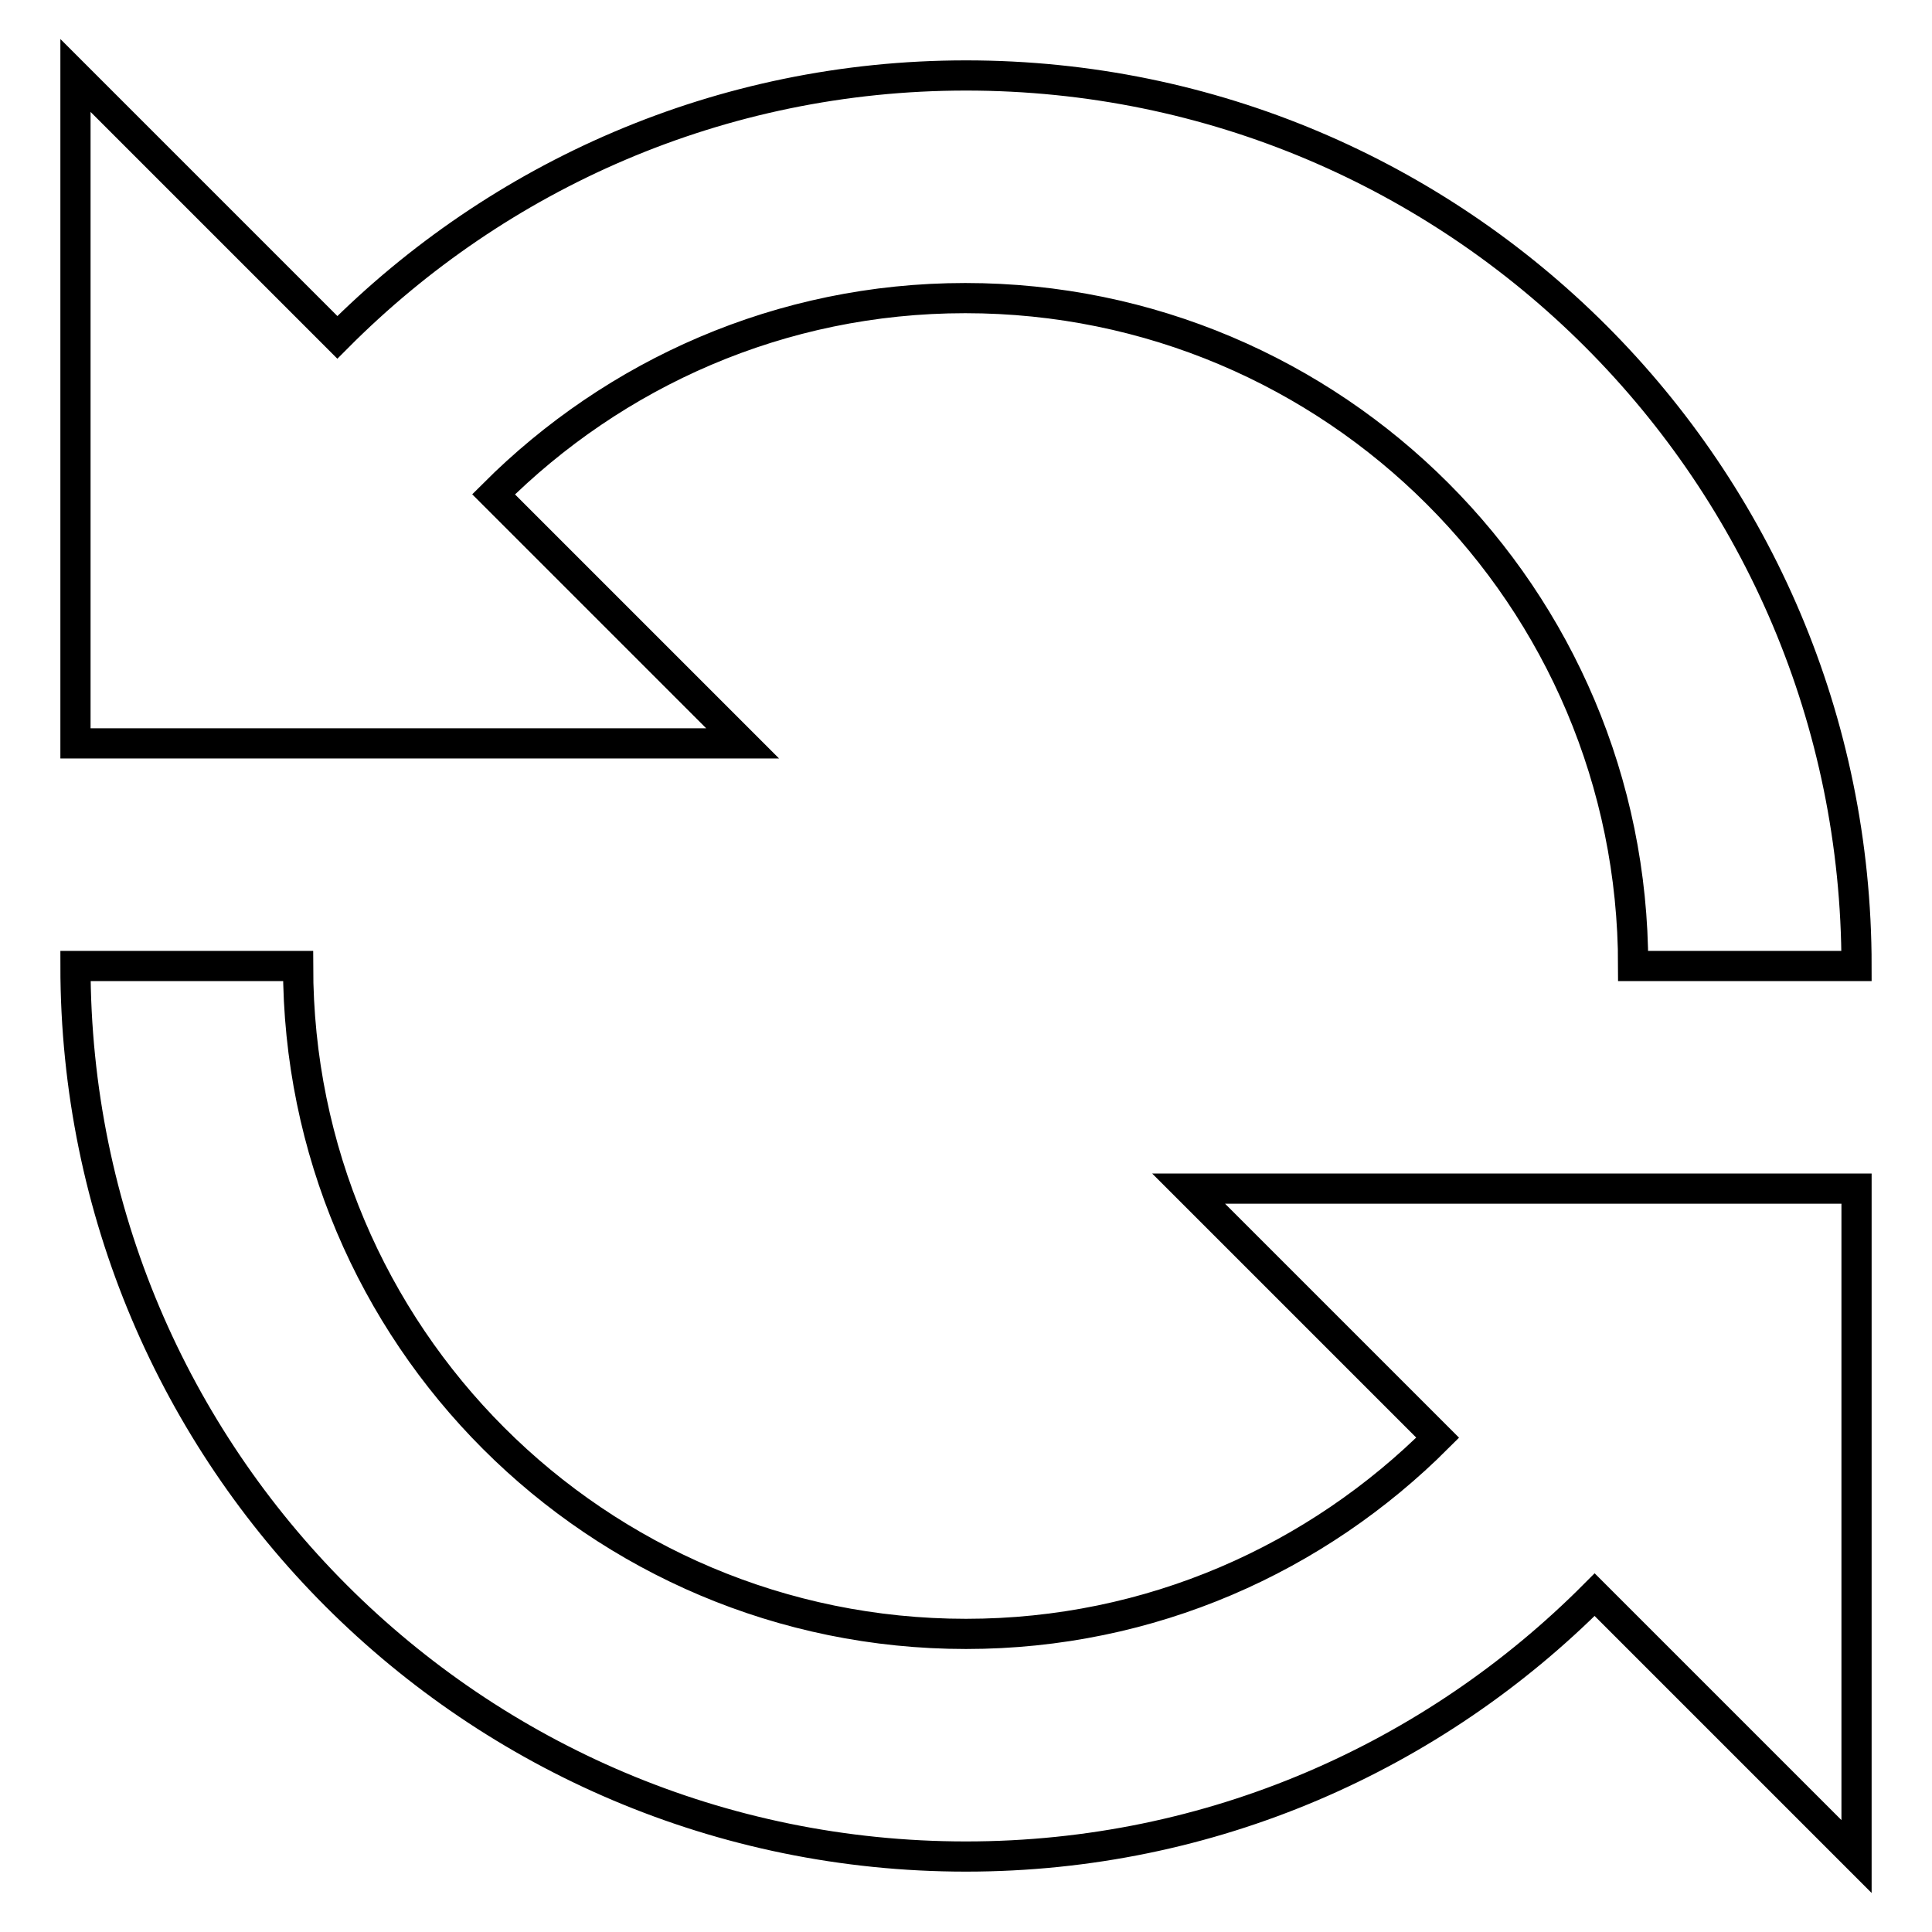
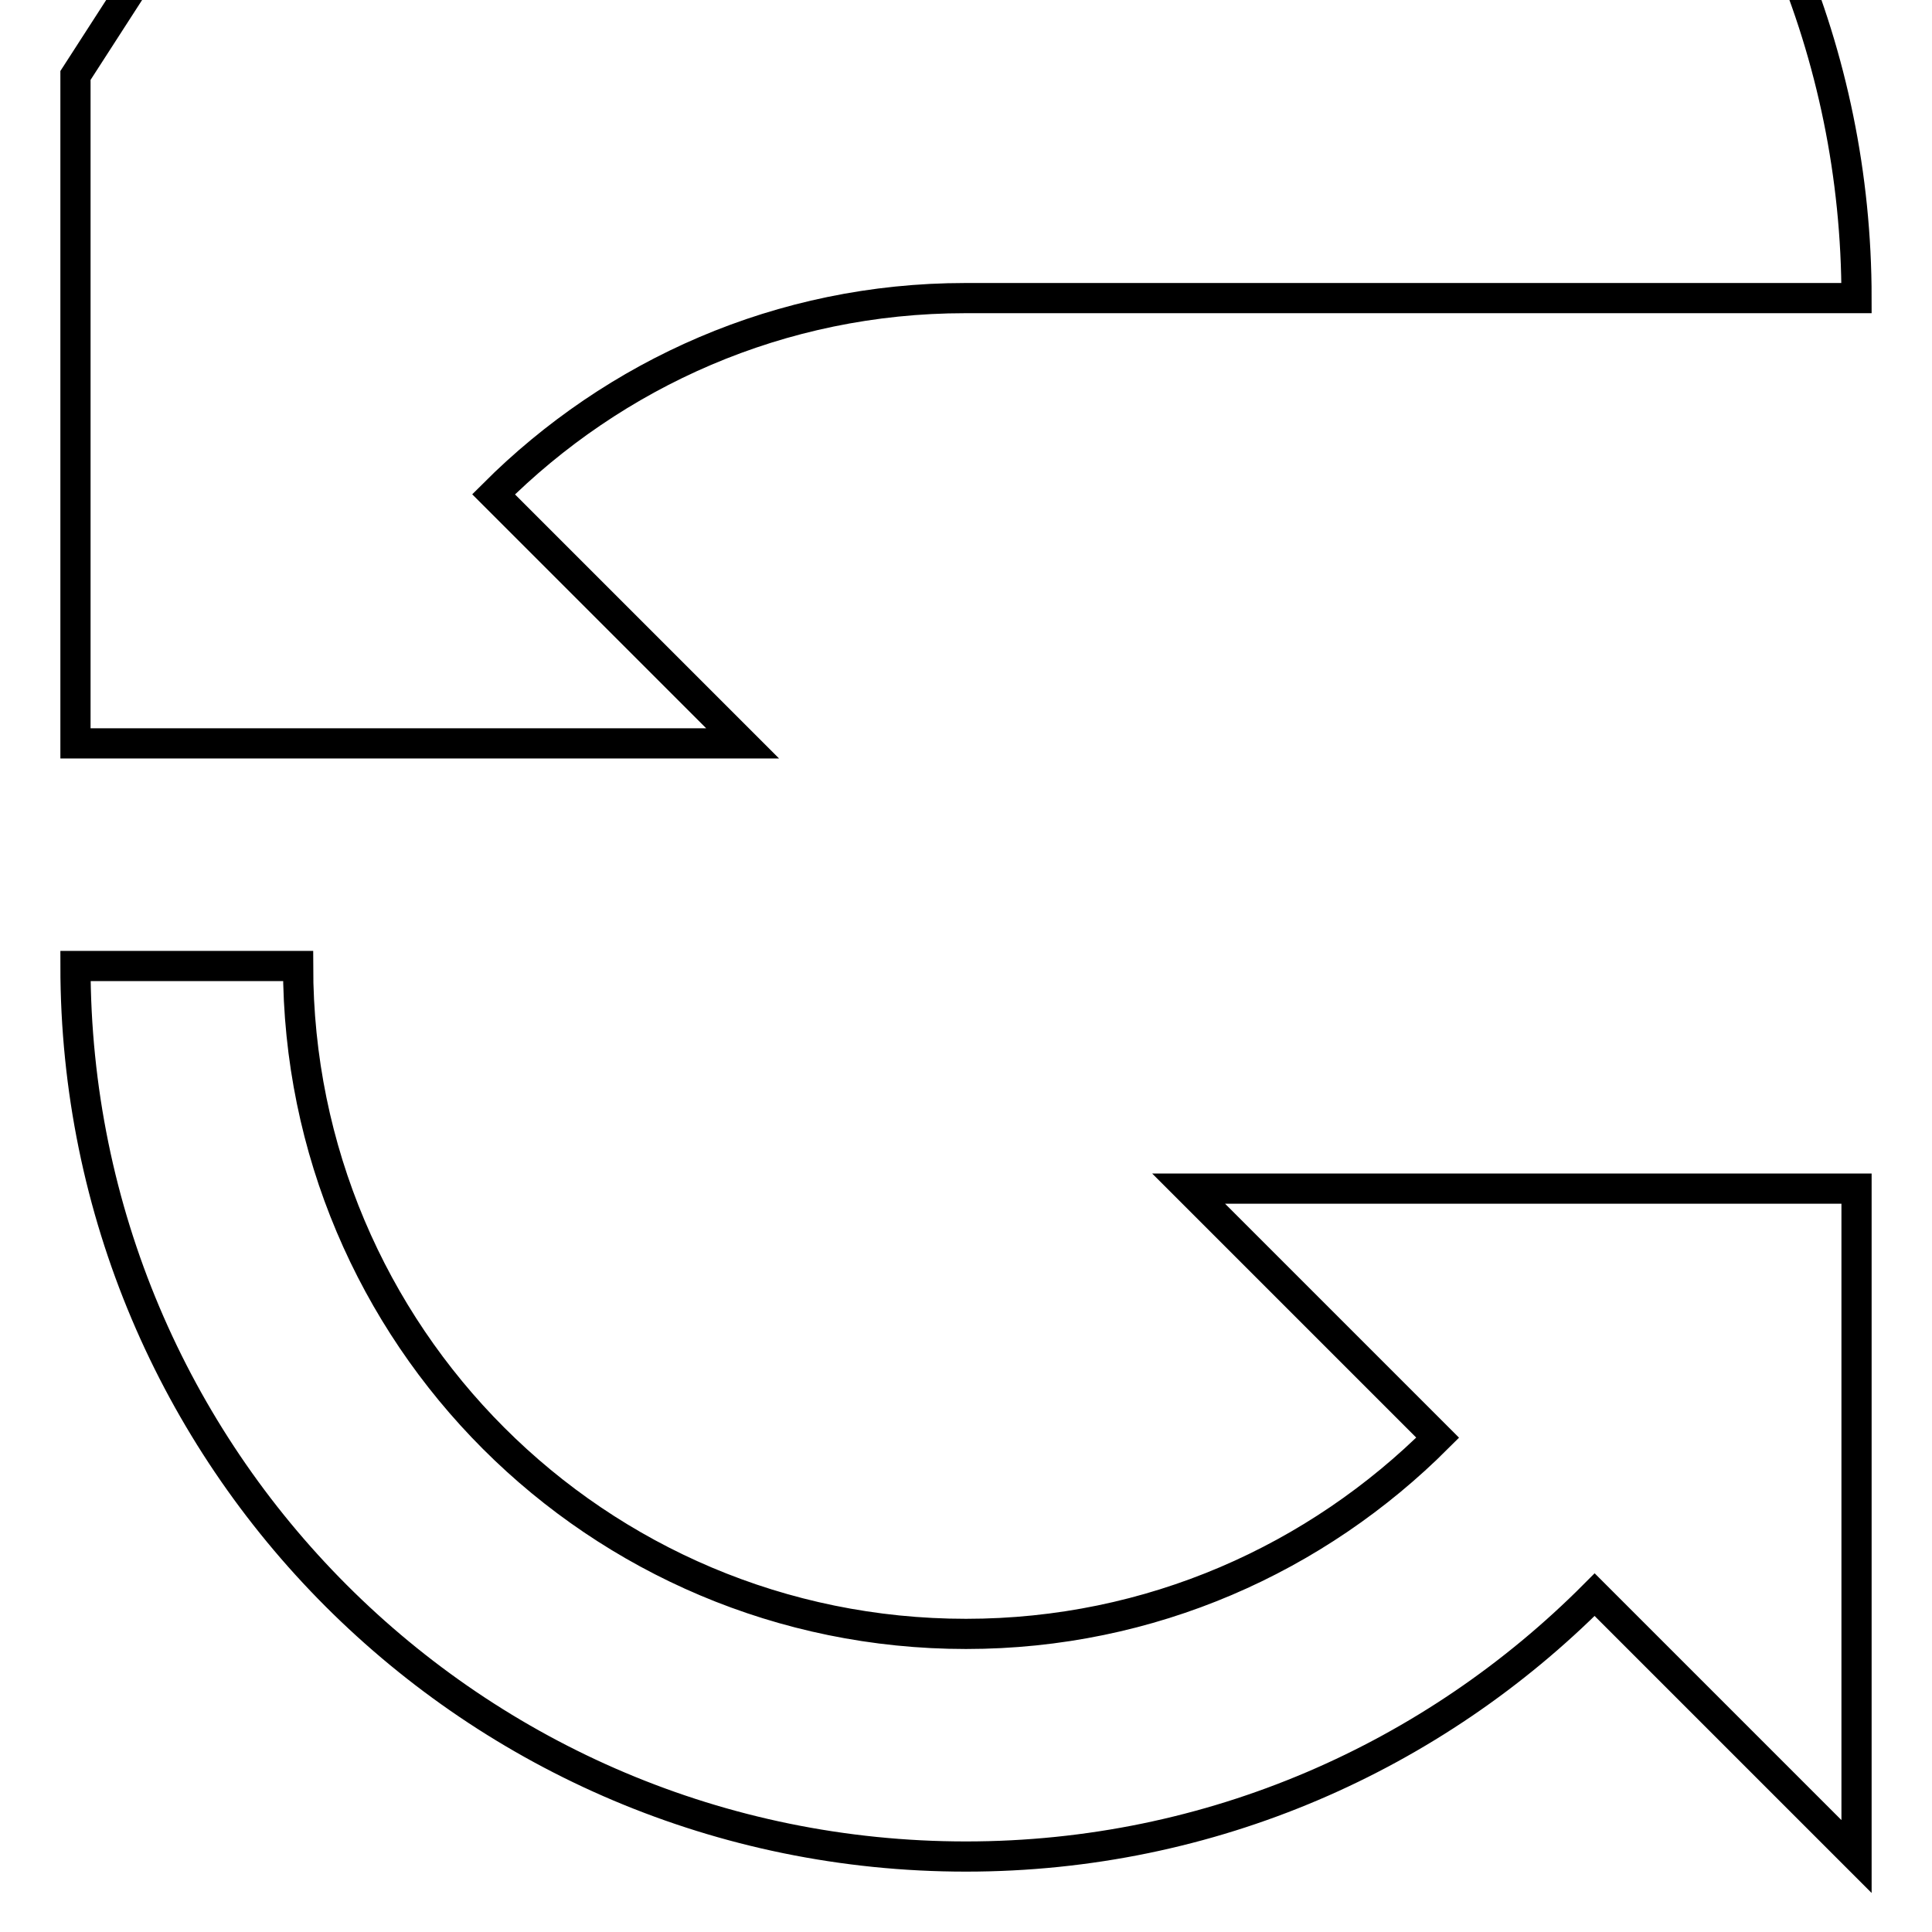
<svg xmlns="http://www.w3.org/2000/svg" version="1.1" x="0px" y="0px" viewBox="0 0 256 256" enable-background="new 0 0 256 256" xml:space="preserve">
  <g>
-     <path stroke-width="4" fill-opacity="0" stroke="#000000" d="M44.6,98.5h53.8l-33-33c16-16,38-26,62.5-26c48.9,0,88.5,39.6,88.5,88.5H246c0-65.2-52.8-118-118-118 c-32.6,0-62,13.3-83.3,34.7L10,10v88.5h3.9H44.6L44.6,98.5z M211.4,157.5h-53.9l33,33c-16,16-38,26-62.5,26 c-48.9,0-88.5-39.6-88.5-88.5H10c0,65.2,52.8,118,118,118c32.6,0,62-13.3,83.3-34.7L246,246v-88.5h-3.9H211.4L211.4,157.5z" />
+     <path stroke-width="4" fill-opacity="0" stroke="#000000" d="M44.6,98.5h53.8l-33-33c16-16,38-26,62.5-26H246c0-65.2-52.8-118-118-118 c-32.6,0-62,13.3-83.3,34.7L10,10v88.5h3.9H44.6L44.6,98.5z M211.4,157.5h-53.9l33,33c-16,16-38,26-62.5,26 c-48.9,0-88.5-39.6-88.5-88.5H10c0,65.2,52.8,118,118,118c32.6,0,62-13.3,83.3-34.7L246,246v-88.5h-3.9H211.4L211.4,157.5z" />
  </g>
</svg>